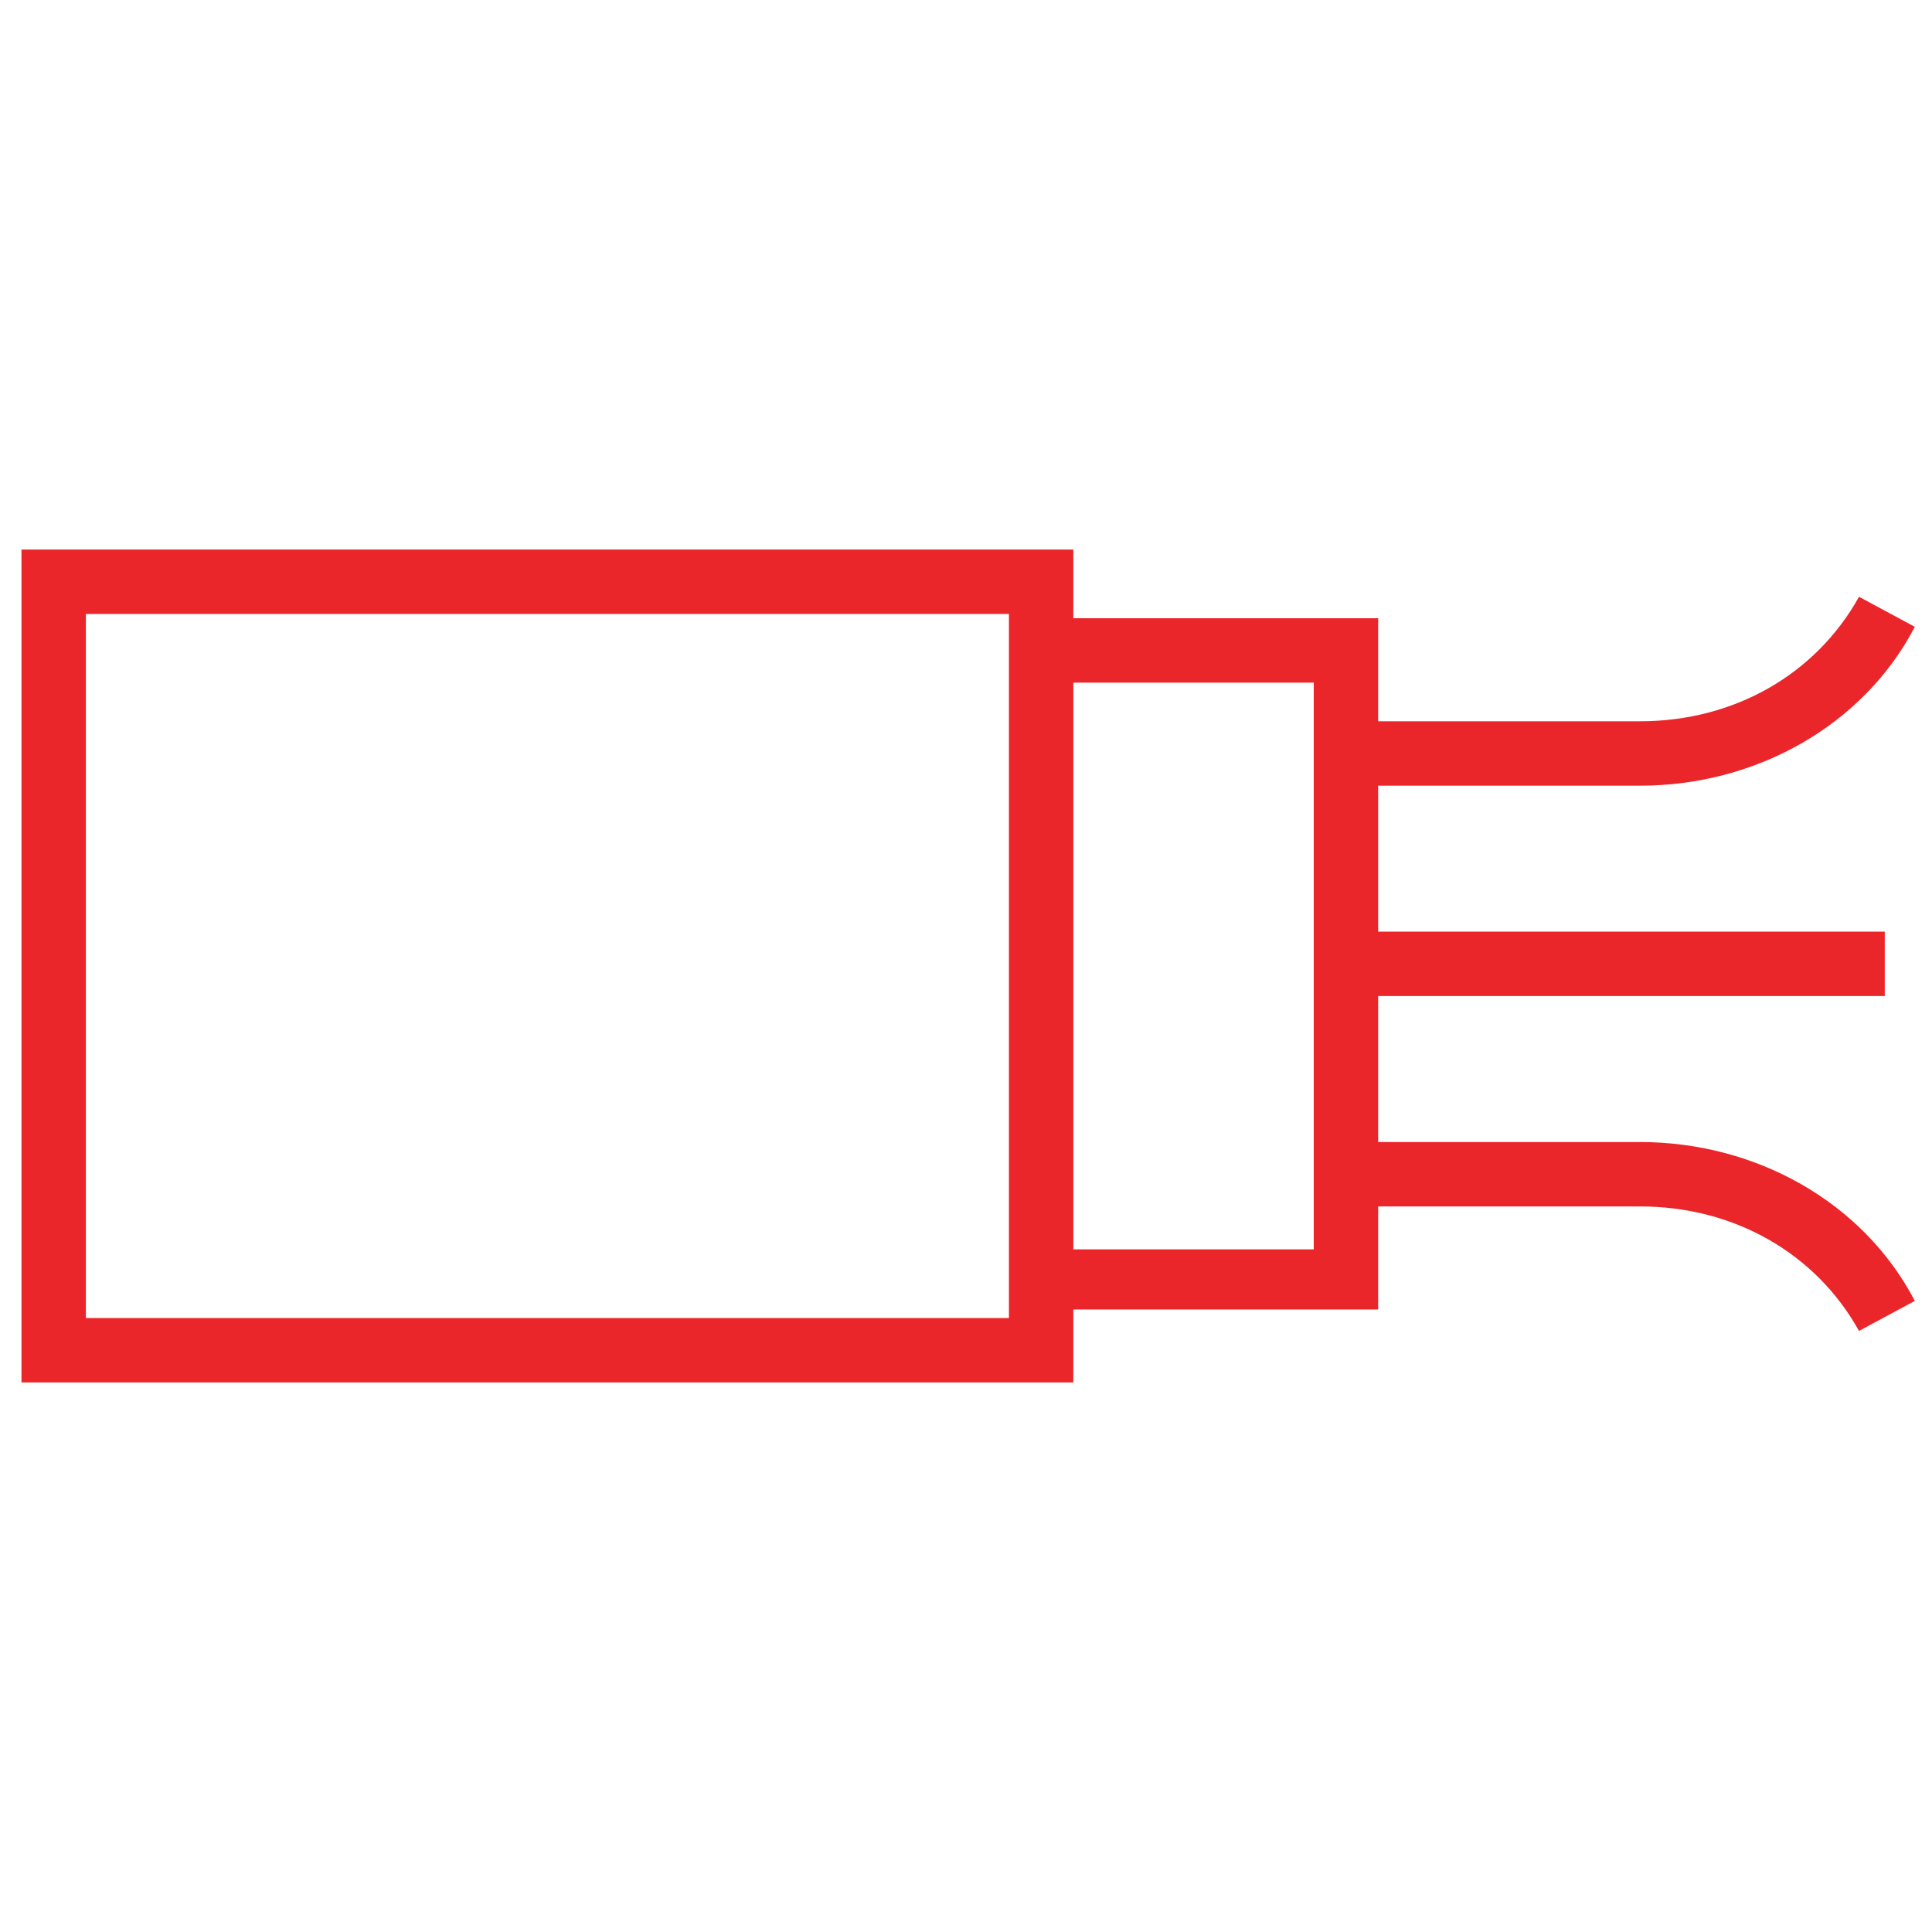
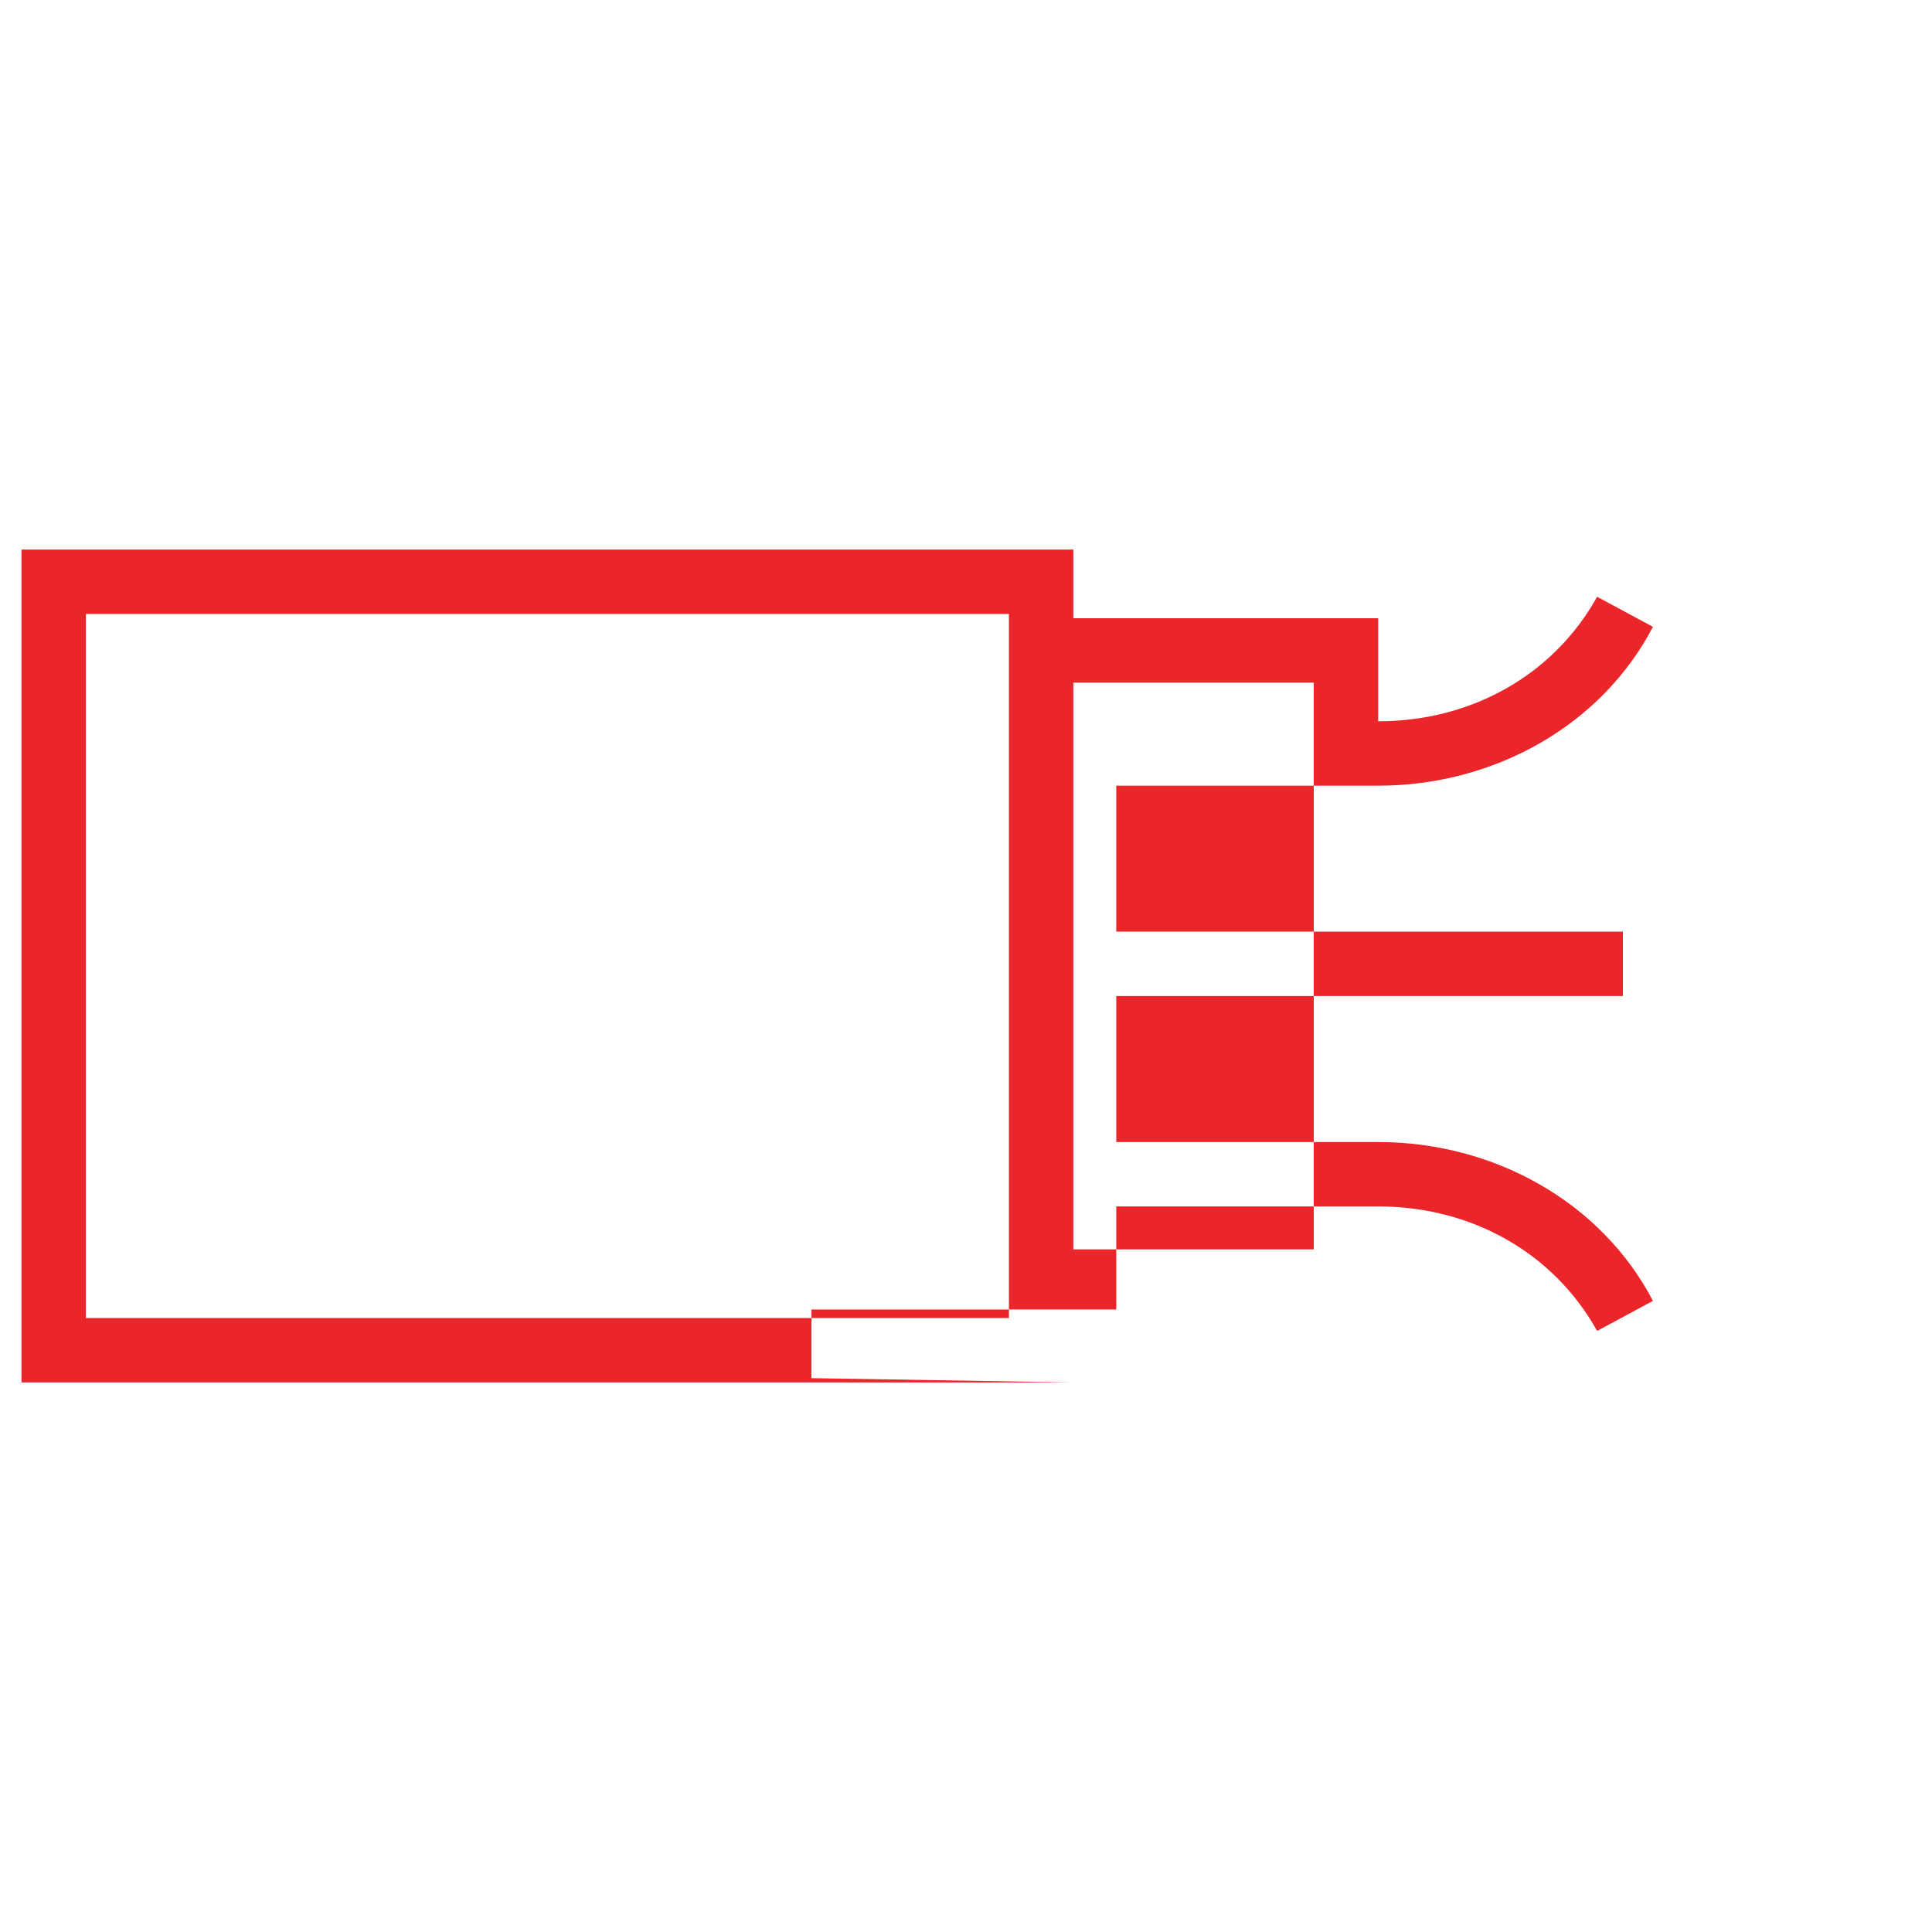
<svg xmlns="http://www.w3.org/2000/svg" id="Layer_1" version="1.1" viewBox="0 0 45 45">
  <defs>
    <style>
      .st0 {
        fill: #ea262a;
      }
    </style>
  </defs>
-   <path class="st0" d="M25,32.2H.5V12.8h24.5v1.6h7.1v2.4h6.1c2.2,0,4.1-1.1,5.1-2.9l1.3.7c-1.2,2.3-3.7,3.7-6.4,3.7h-6.1v3.4h11.8v1.5h-11.8v3.4h6.1c2.7,0,5.2,1.4,6.4,3.7l-1.3.7c-1-1.8-2.9-2.9-5.1-2.9h-6.1v2.4h-7.1v1.6ZM2,30.7h21.5V14.3H2v16.5ZM25,29.1h5.6v-13.2h-5.6v13.2Z" />
+   <path class="st0" d="M25,32.2H.5V12.8h24.5v1.6h7.1v2.4c2.2,0,4.1-1.1,5.1-2.9l1.3.7c-1.2,2.3-3.7,3.7-6.4,3.7h-6.1v3.4h11.8v1.5h-11.8v3.4h6.1c2.7,0,5.2,1.4,6.4,3.7l-1.3.7c-1-1.8-2.9-2.9-5.1-2.9h-6.1v2.4h-7.1v1.6ZM2,30.7h21.5V14.3H2v16.5ZM25,29.1h5.6v-13.2h-5.6v13.2Z" />
</svg>